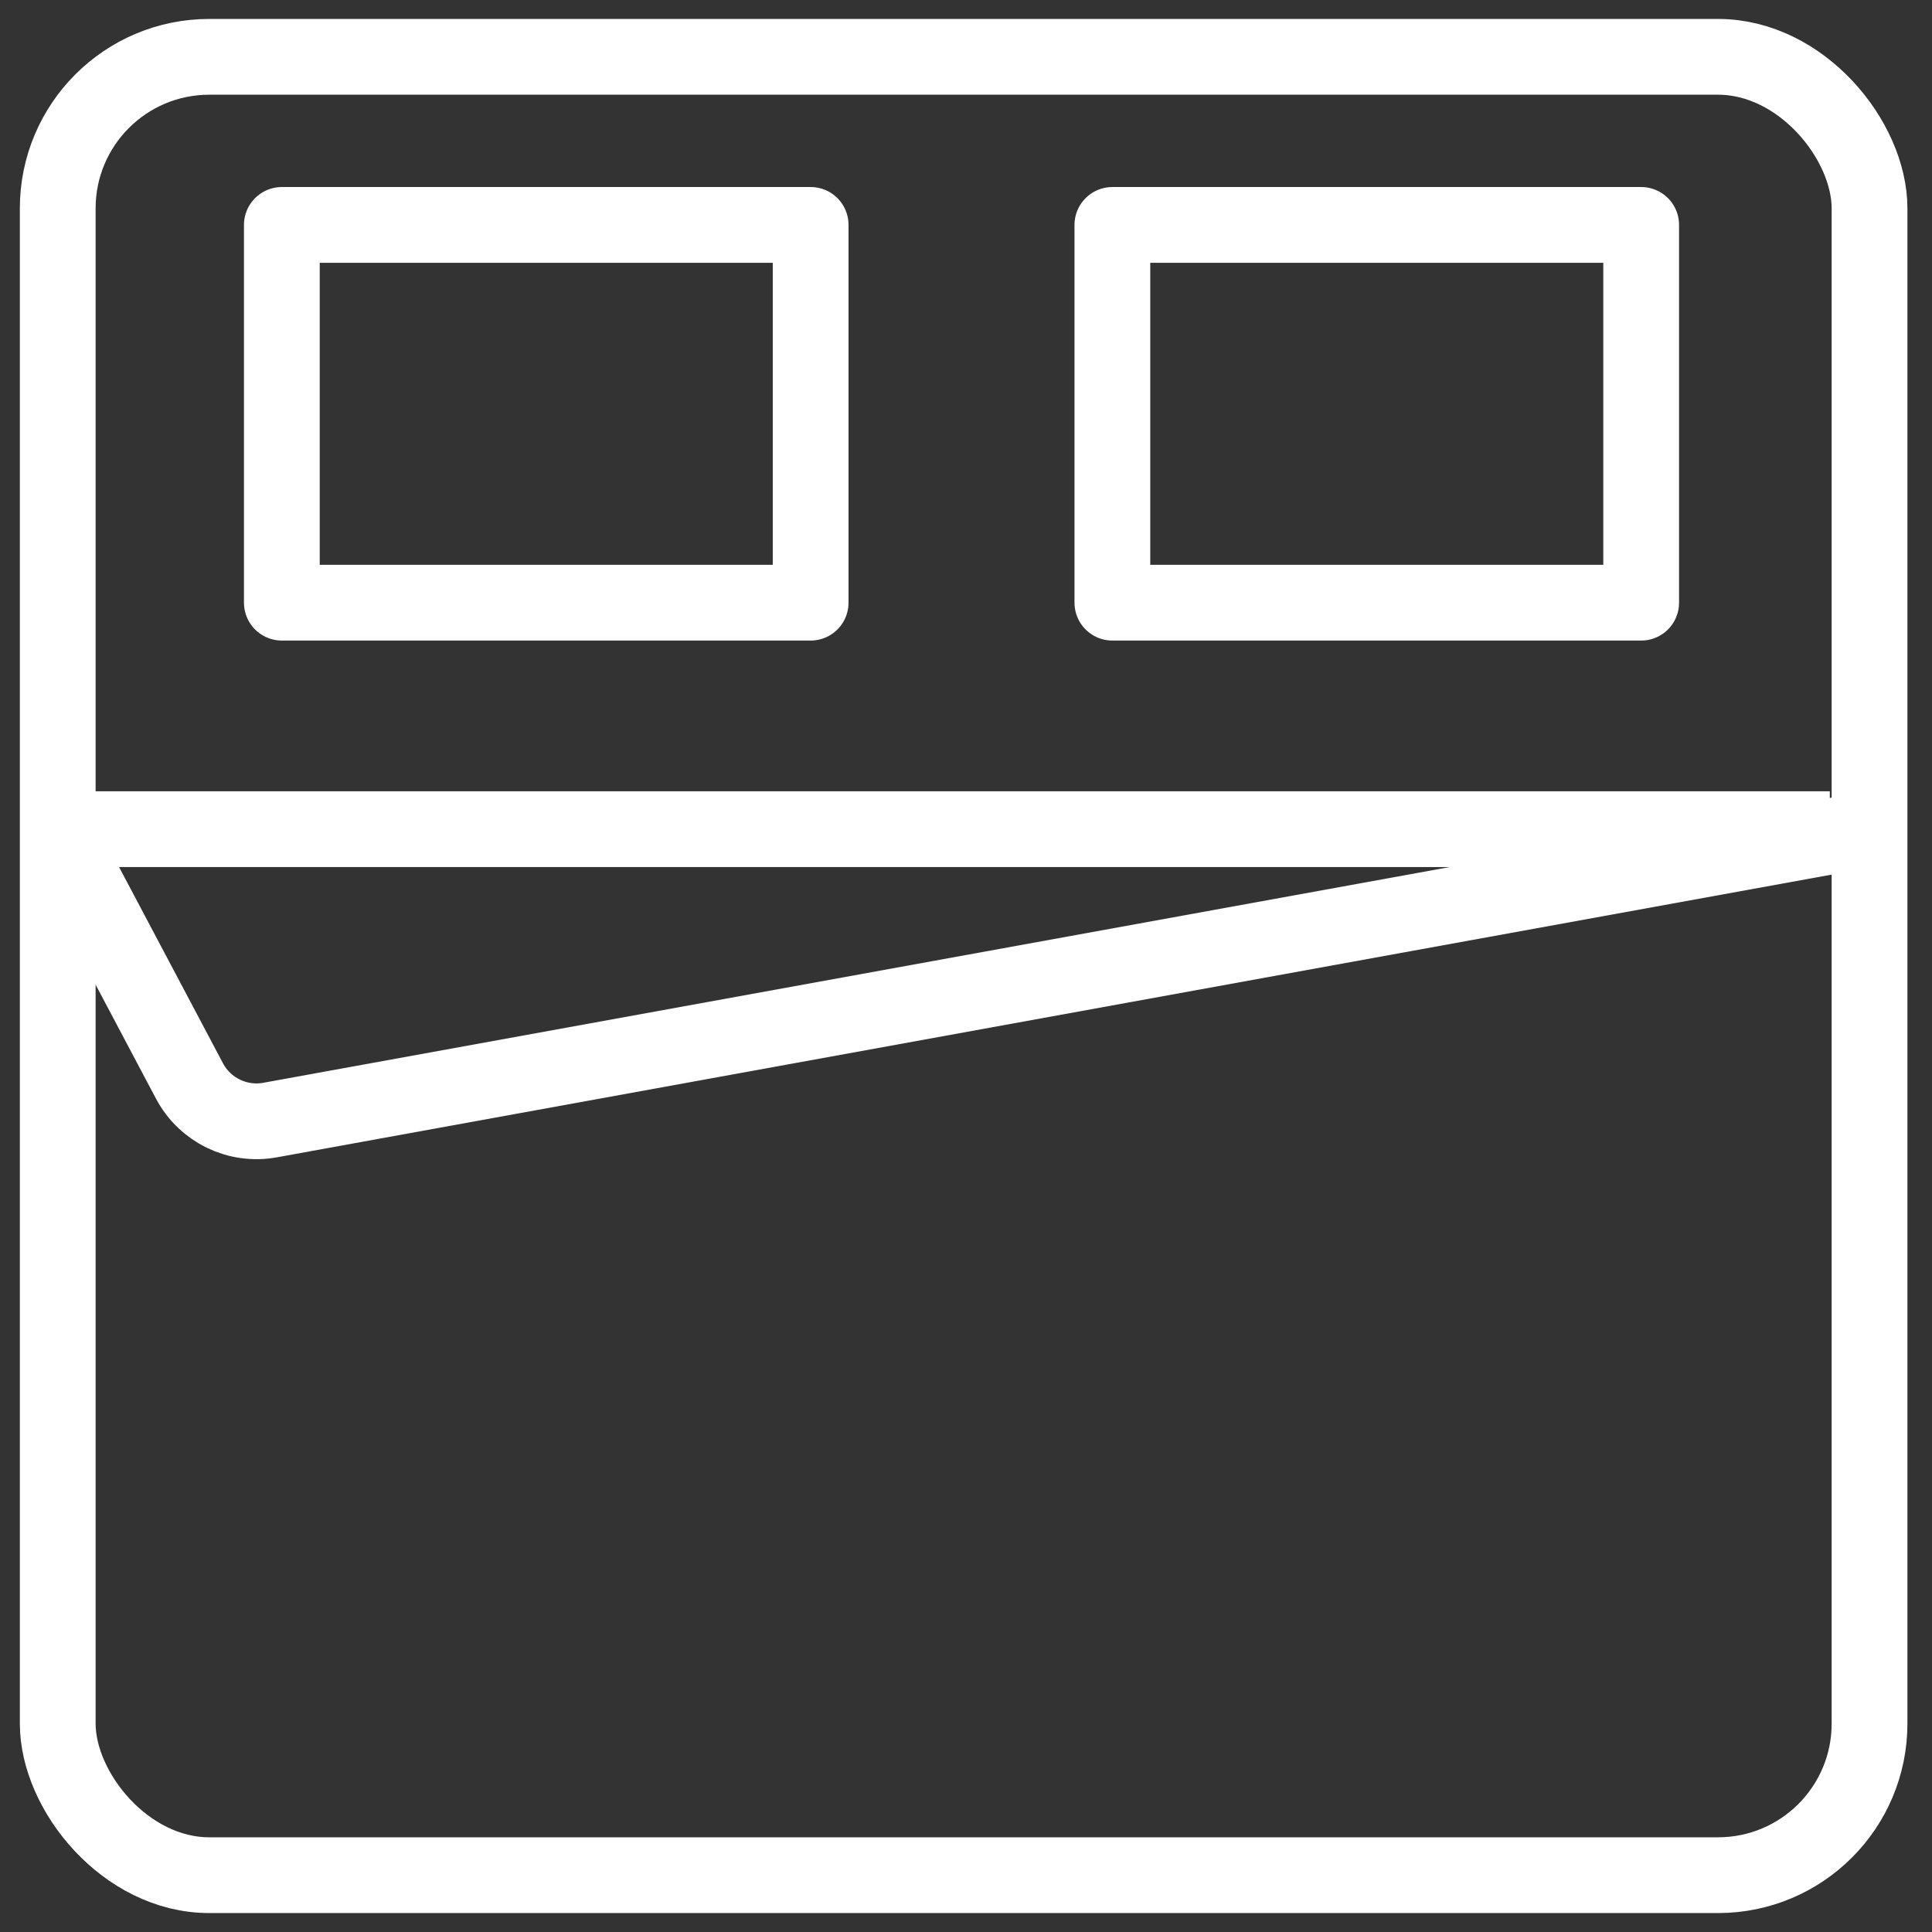
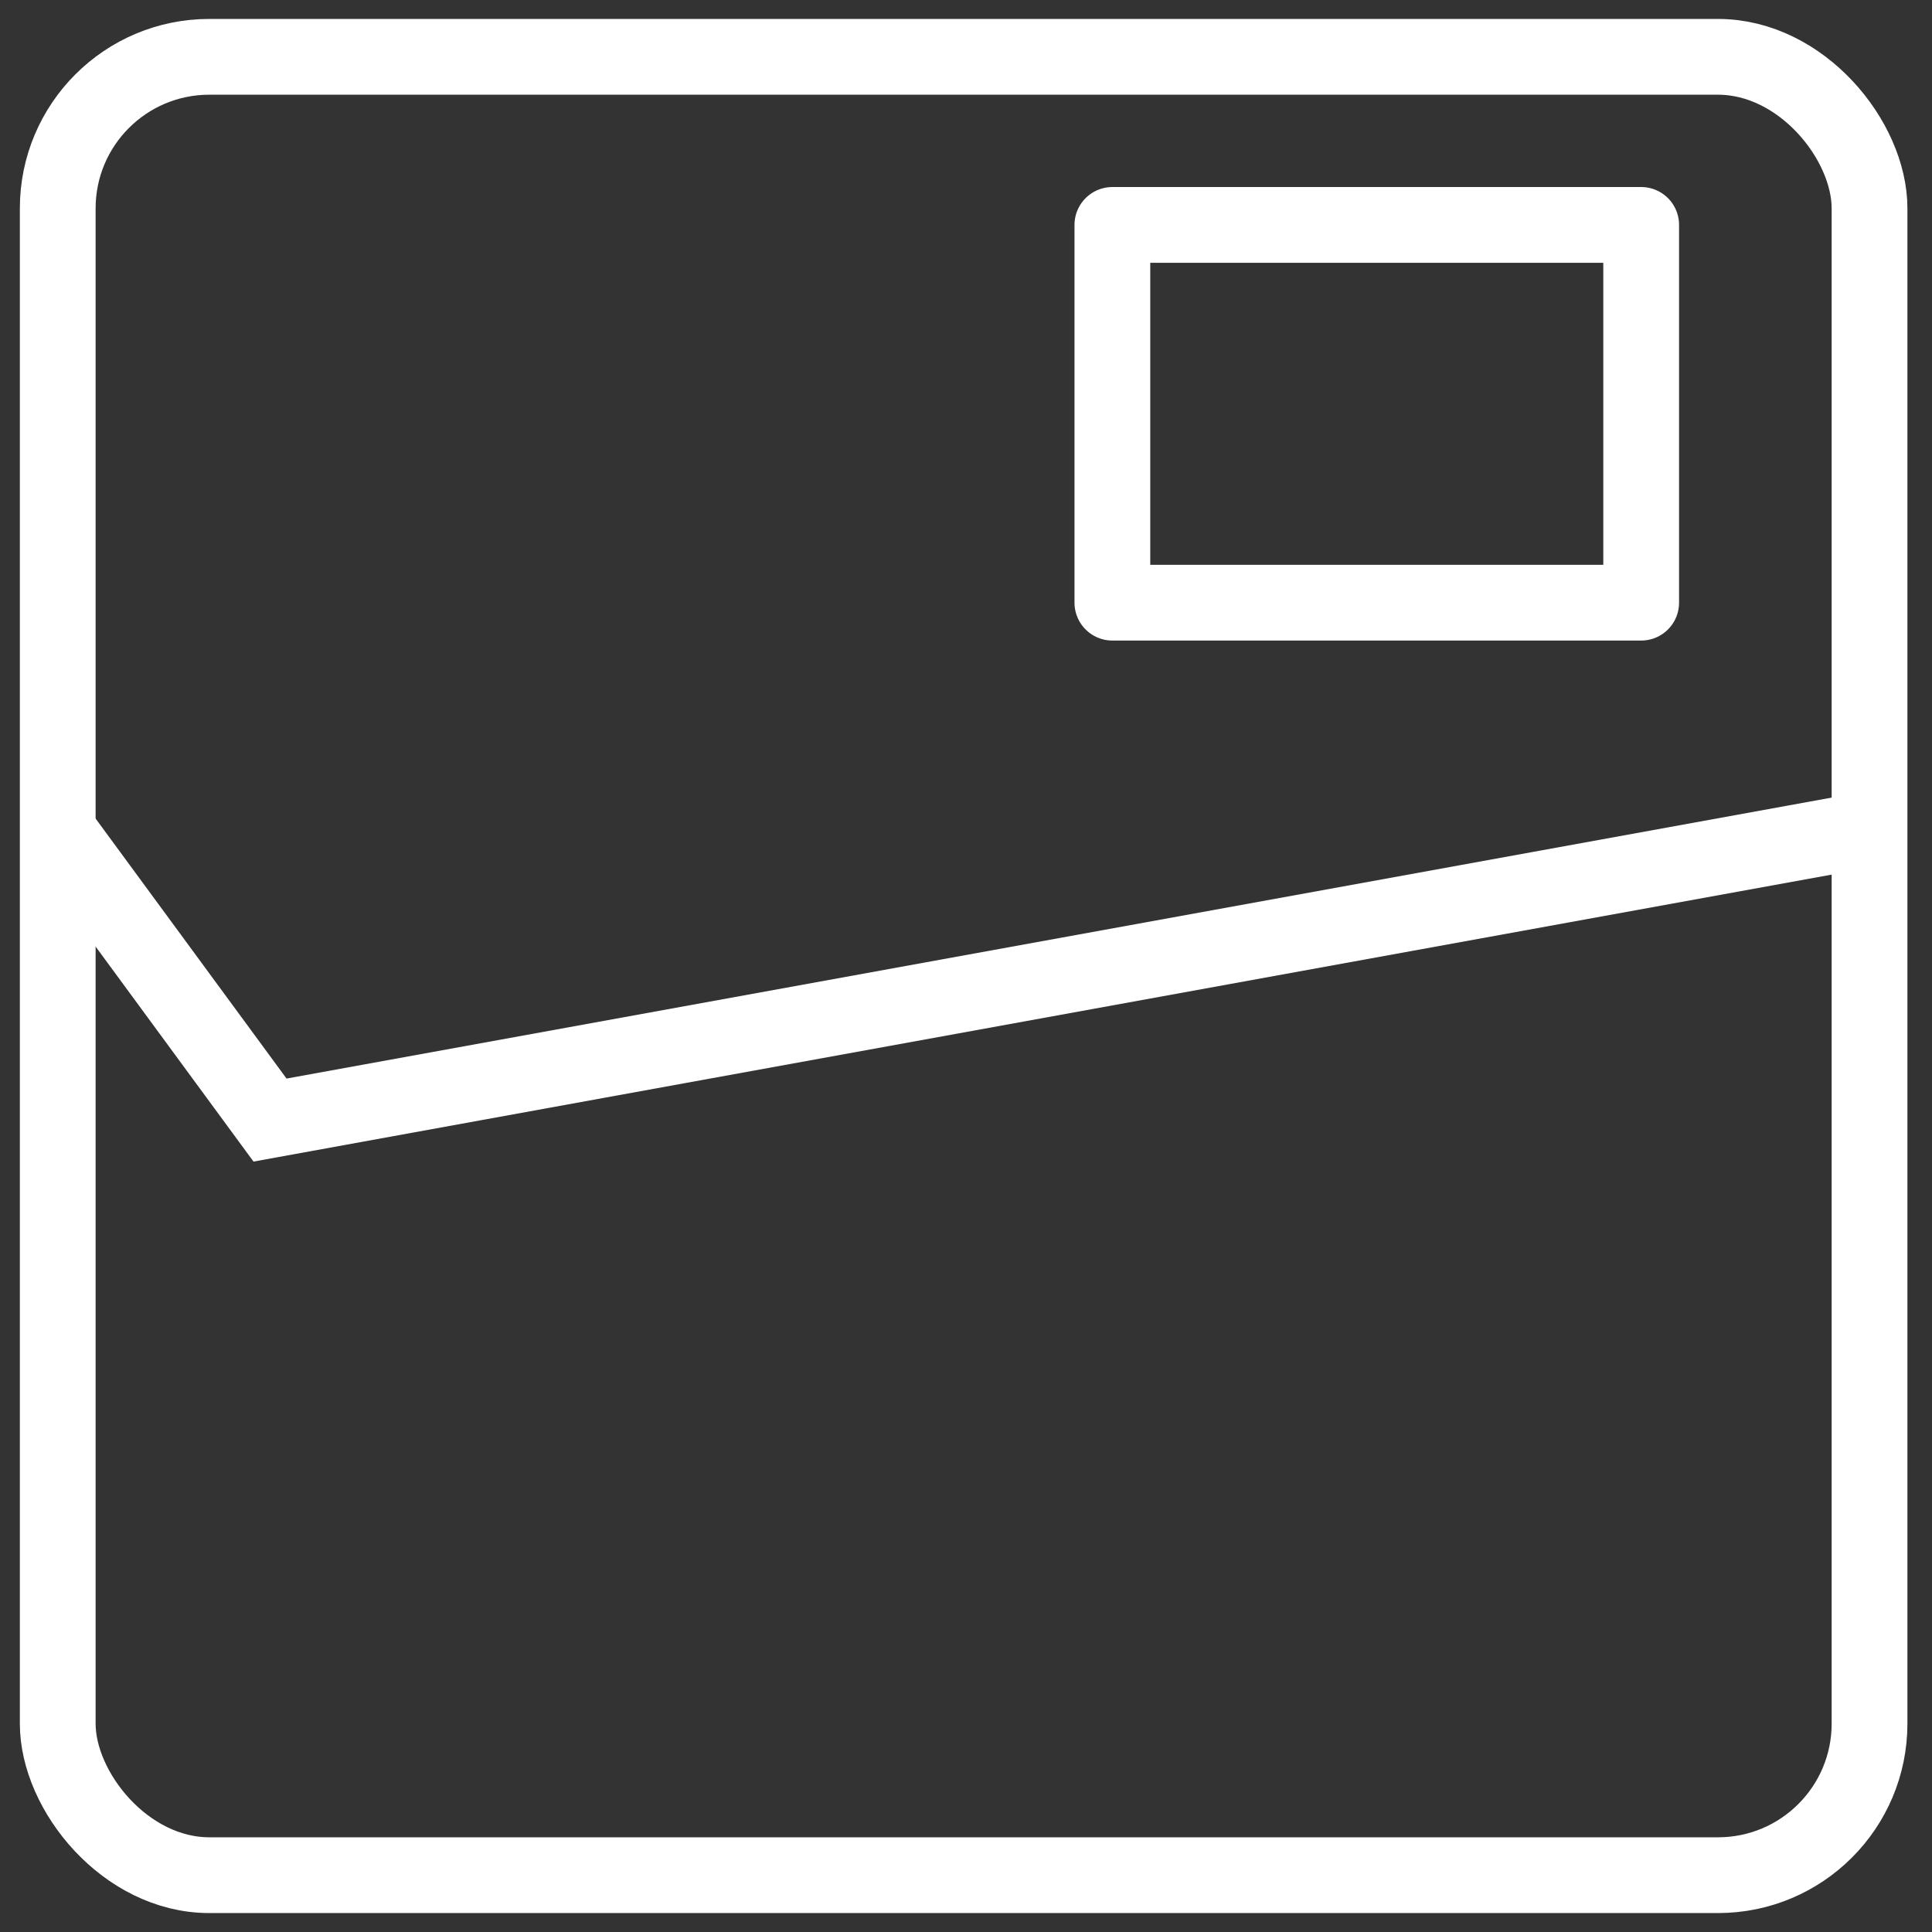
<svg xmlns="http://www.w3.org/2000/svg" width="51" height="51" viewBox="0 0 51 51" fill="none">
  <rect x="0" y="0" width="51" height="51" fill="#333333" stroke="none" />
-   <line x1="48.302" y1="21.888" x2="2.461" y2="21.888" stroke="white" stroke-width="2" />
-   <path d="M49.535 21.856L7.128 29.567C6.27 29.723 5.41 29.305 5.002 28.535L1.465 21.856" stroke="white" stroke-width="2" />
-   <rect x="7.44" y="5.937" width="13.959" height="9.972" stroke="white" stroke-width="2" stroke-linejoin="round" />
+   <path d="M49.535 21.856L7.128 29.567L1.465 21.856" stroke="white" stroke-width="2" />
  <rect x="29.364" y="5.937" width="13.959" height="9.972" stroke="white" stroke-width="2" stroke-linejoin="round" />
  <rect x="1.524" y="1.5" width="47.827" height="48" rx="4" stroke="white" stroke-width="2" />
</svg>